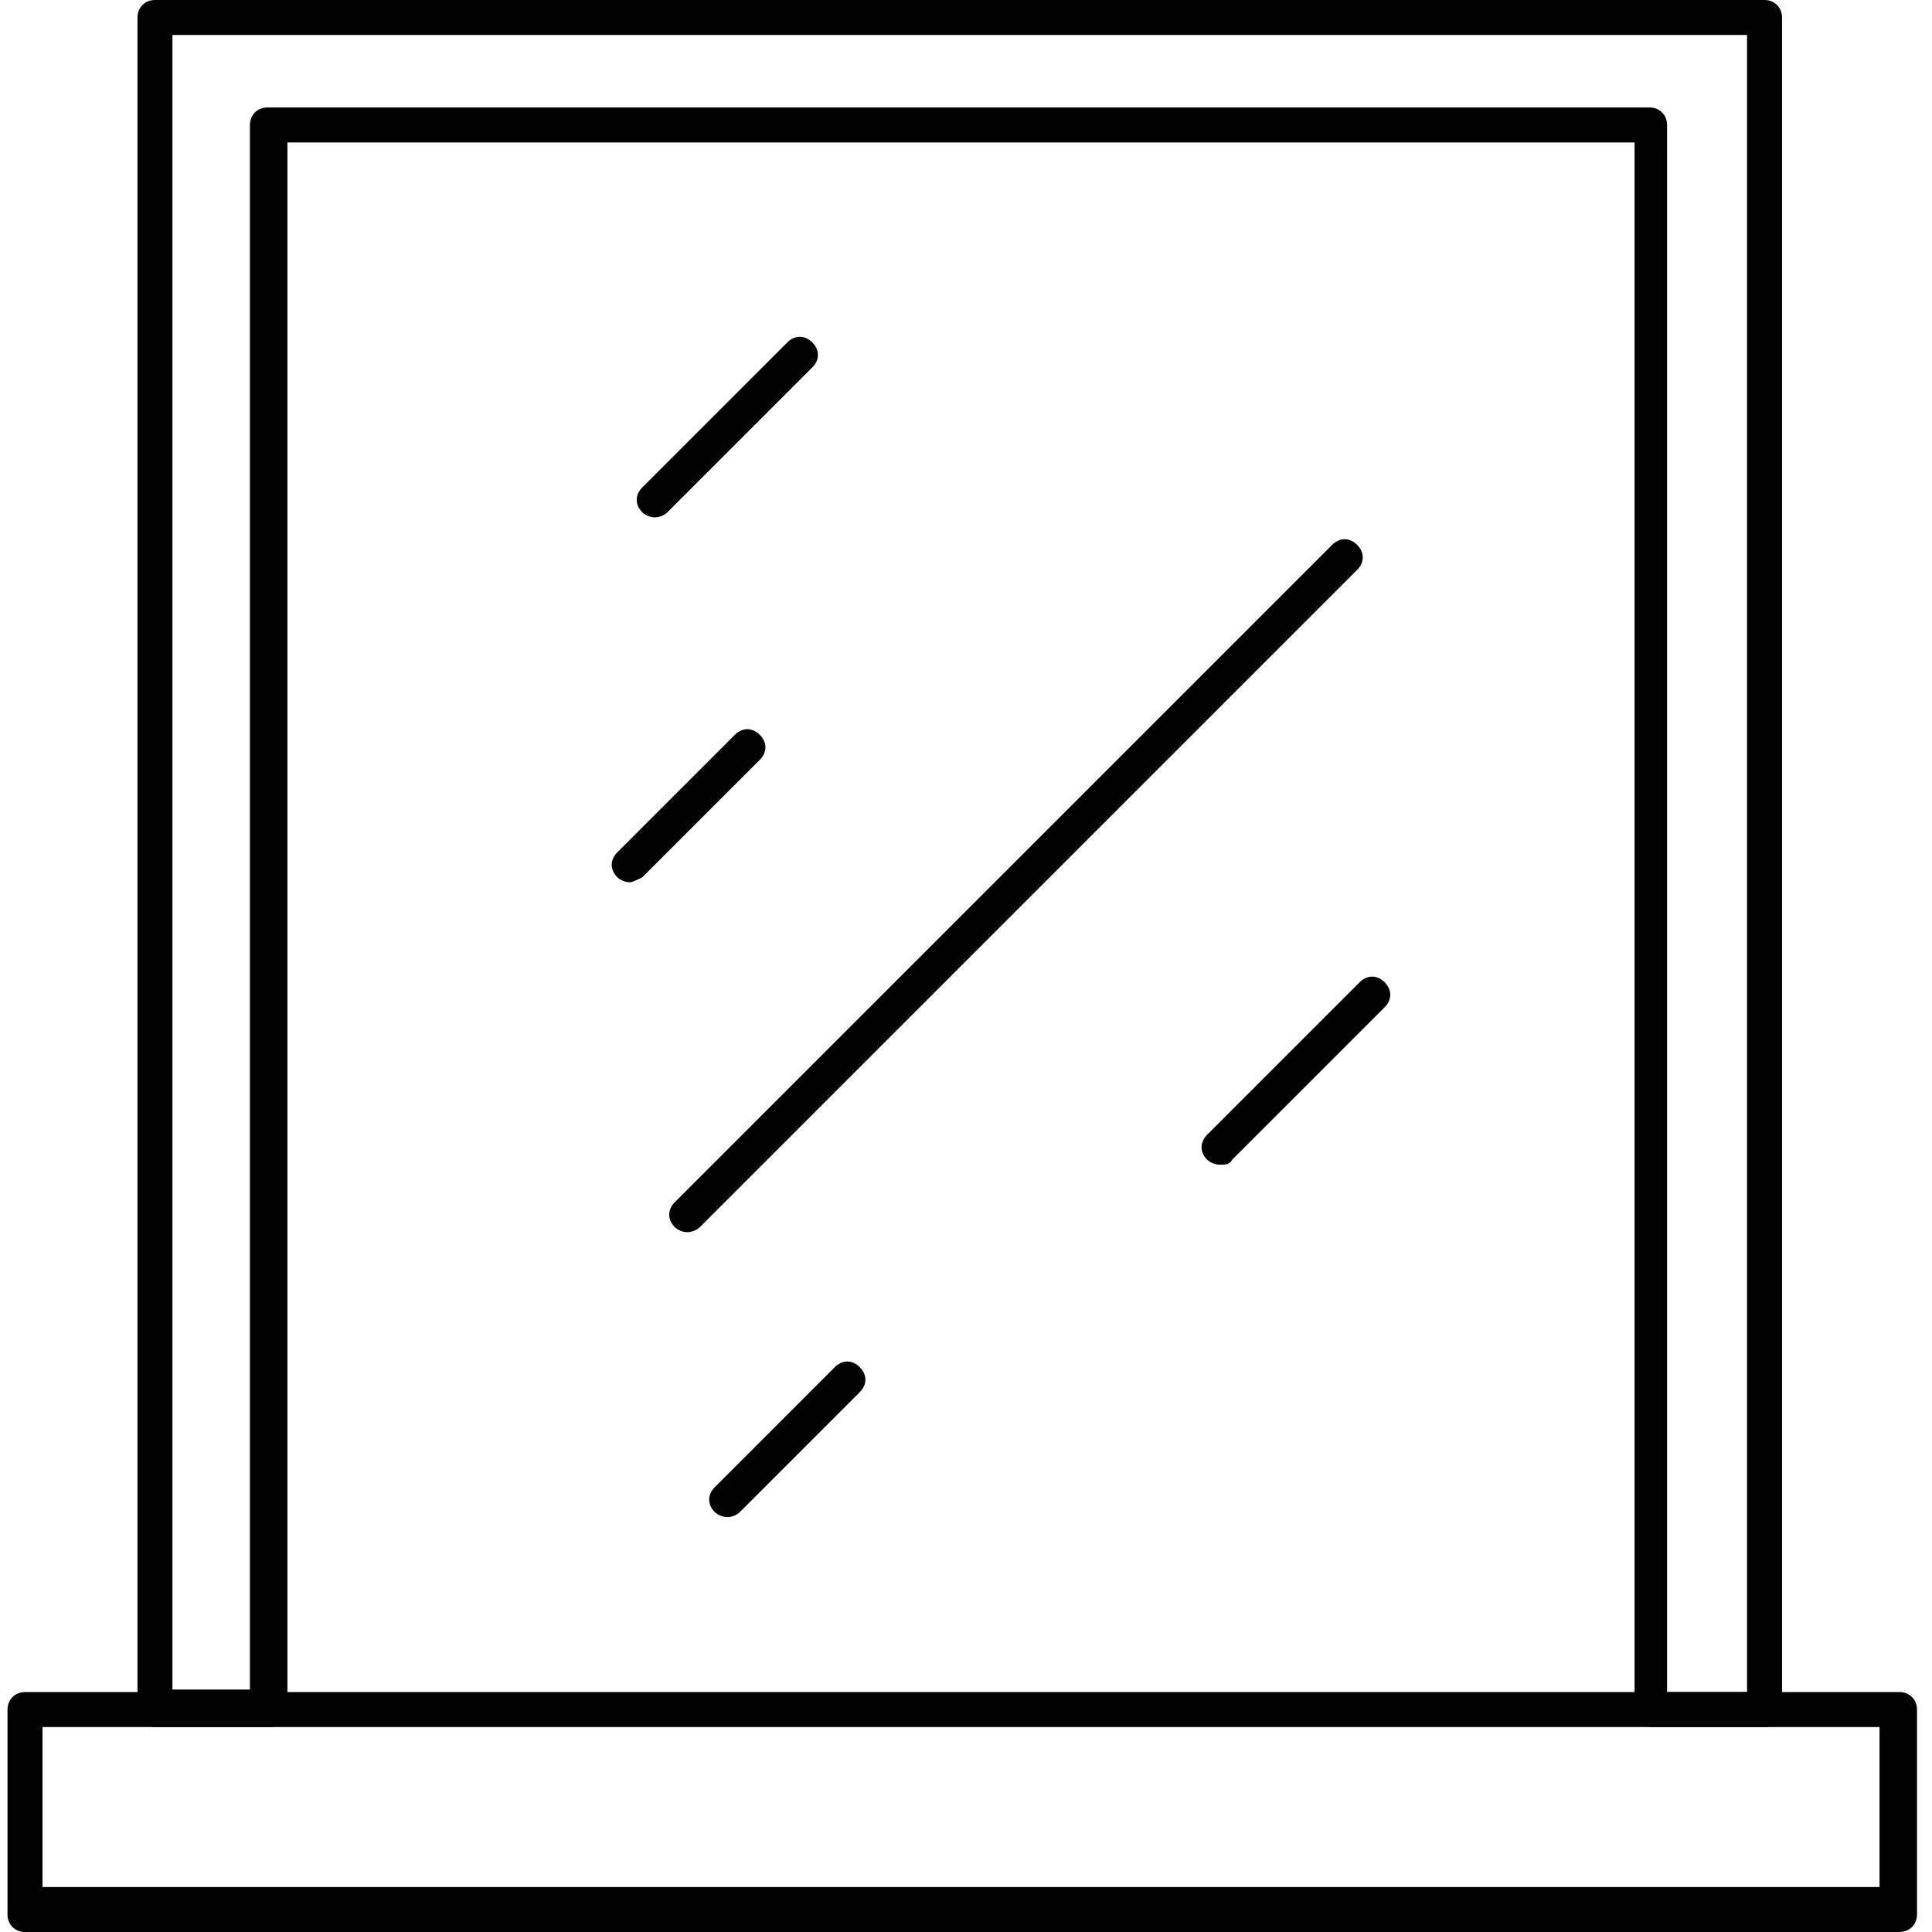
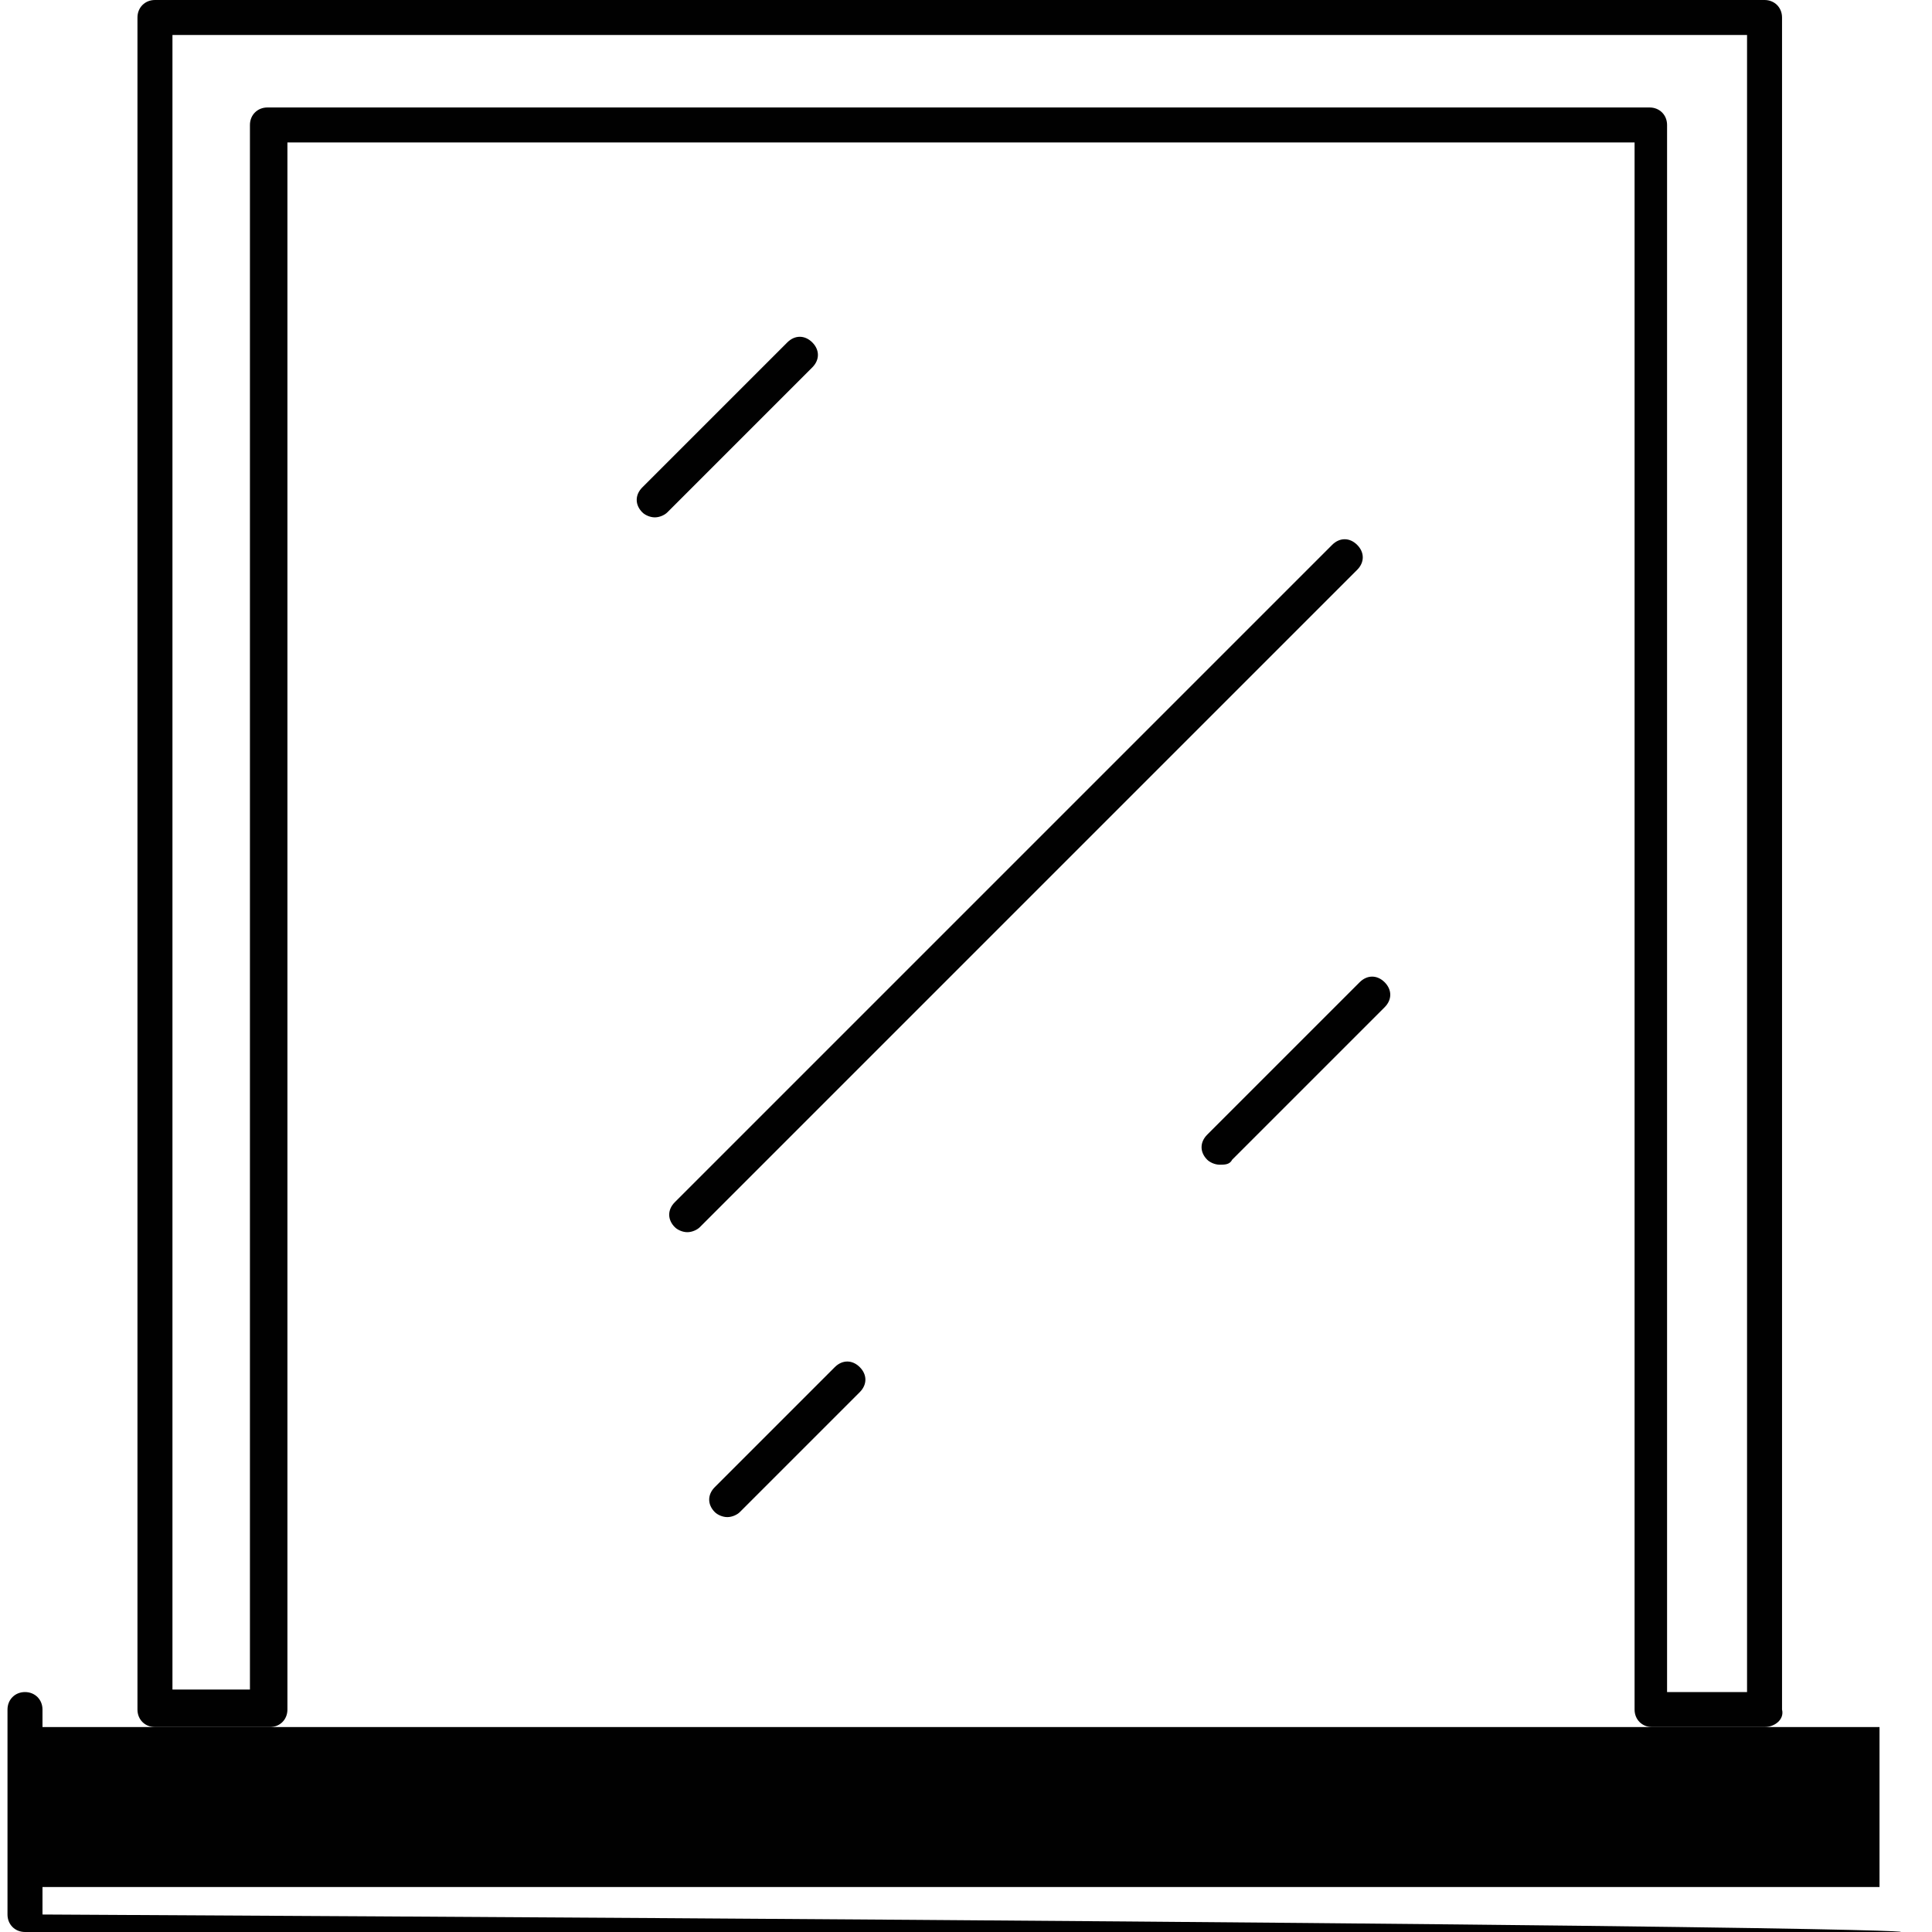
<svg xmlns="http://www.w3.org/2000/svg" id="Слой_1" x="0px" y="0px" viewBox="0 0 77.3 77.3" style="enable-background:new 0 0 77.3 77.3;" xml:space="preserve">
  <style type="text/css"> .st0{fill:#010101;} </style>
  <g>
    <g>
-       <path class="st0" d="M76,77.3H1c-0.4,0-0.7-0.3-0.7-0.7v-8.2c0-0.4,0.3-0.7,0.7-0.7h75c0.4,0,0.7,0.3,0.7,0.7v8.2 C76.7,77,76.4,77.3,76,77.3z M1.7,75.5h73.5v-6.4H1.7V75.5z" />
+       <path class="st0" d="M76,77.3H1c-0.4,0-0.7-0.3-0.7-0.7v-8.2c0-0.4,0.3-0.7,0.7-0.7c0.4,0,0.7,0.3,0.7,0.7v8.2 C76.7,77,76.4,77.3,76,77.3z M1.7,75.5h73.5v-6.4H1.7V75.5z" />
      <path class="st0" d="M70.6,69.1h-4.5c-0.4,0-0.7-0.3-0.7-0.7V5.7H11.5v62.7c0,0.4-0.3,0.7-0.7,0.7H6.2c-0.4,0-0.7-0.3-0.7-0.7V0.7 C5.5,0.3,5.8,0,6.2,0h64.4c0.4,0,0.7,0.3,0.7,0.7v67.7C71.4,68.8,71,69.1,70.6,69.1z M66.8,67.7h3.1V1.4h-63v66.2H10V5 c0-0.4,0.3-0.7,0.7-0.7h55.3c0.4,0,0.7,0.3,0.7,0.7V67.7z" />
-       <path class="st0" d="M25.2,35.3c-0.2,0-0.4-0.1-0.5-0.2c-0.3-0.3-0.3-0.7,0-1l4.7-4.7c0.3-0.3,0.7-0.3,1,0c0.3,0.3,0.3,0.7,0,1 l-4.7,4.7C25.5,35.2,25.3,35.3,25.2,35.3z" />
      <path class="st0" d="M27.5,49.3c-0.2,0-0.4-0.1-0.5-0.2c-0.3-0.3-0.3-0.7,0-1l26.3-26.3c0.3-0.3,0.7-0.3,1,0c0.3,0.3,0.3,0.7,0,1 L28,49.1C27.9,49.2,27.7,49.3,27.5,49.3z" />
      <path class="st0" d="M48.8,46.6c-0.2,0-0.4-0.1-0.5-0.2c-0.3-0.3-0.3-0.7,0-1l6.1-6.1c0.3-0.3,0.7-0.3,1,0c0.3,0.3,0.3,0.7,0,1 l-6.1,6.1C49.2,46.6,49,46.6,48.8,46.6z" />
      <path class="st0" d="M26.2,20.7c-0.2,0-0.4-0.1-0.5-0.2c-0.3-0.3-0.3-0.7,0-1l5.8-5.8c0.3-0.3,0.7-0.3,1,0c0.3,0.3,0.3,0.7,0,1 l-5.8,5.8C26.6,20.6,26.4,20.7,26.2,20.7z" />
      <path class="st0" d="M29.1,60.7c-0.2,0-0.4-0.1-0.5-0.2c-0.3-0.3-0.3-0.7,0-1l4.8-4.8c0.3-0.3,0.7-0.3,1,0c0.3,0.3,0.3,0.7,0,1 l-4.8,4.8C29.5,60.6,29.3,60.7,29.1,60.7z" />
    </g>
  </g>
</svg>